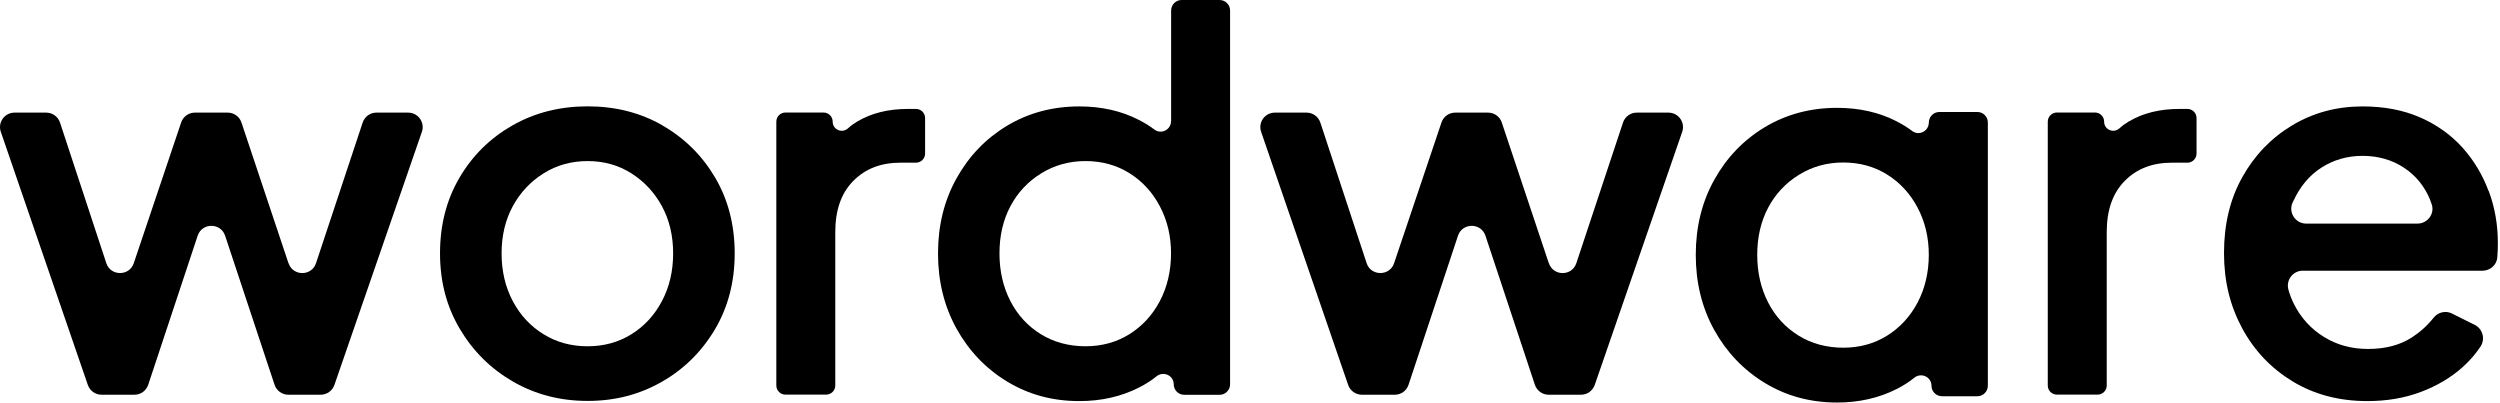
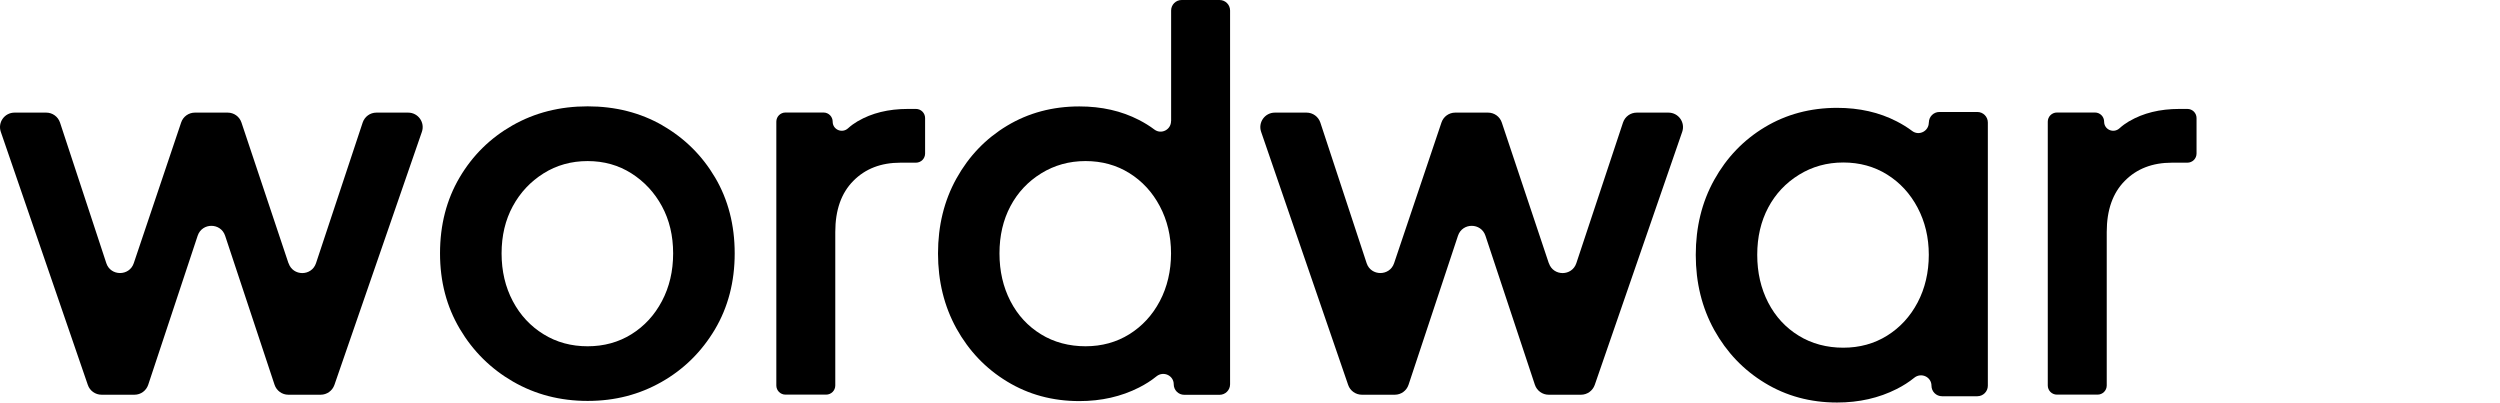
<svg xmlns="http://www.w3.org/2000/svg" width="795" height="128" viewBox="0 0 795 128" fill="none">
  <path d="M210.663 39.865C203.644 35.842 195.712 33.816 186.866 33.816C178.021 33.816 170.06 35.842 162.983 39.865C155.907 43.888 150.286 49.424 146.149 56.443C142.011 63.462 139.928 71.508 139.928 80.554C139.928 89.599 142.04 97.531 146.234 104.608C150.429 111.684 156.079 117.277 163.155 121.357C170.231 125.437 178.135 127.492 186.866 127.492C195.598 127.492 203.33 125.466 210.406 121.443C217.483 117.419 223.104 111.855 227.327 104.779C231.521 97.703 233.633 89.627 233.633 80.582C233.633 71.537 231.55 63.49 227.413 56.471C223.275 49.452 217.682 43.916 210.663 39.893V39.865ZM210.492 95.763C208.124 100.242 204.871 103.752 200.791 106.291C196.71 108.831 192.06 110.115 186.866 110.115C181.673 110.115 176.993 108.859 172.856 106.291C168.719 103.752 165.437 100.242 163.069 95.763C160.701 91.283 159.503 86.232 159.503 80.582C159.503 74.933 160.701 69.939 163.069 65.574C165.437 61.208 168.719 57.727 172.856 55.13C176.993 52.534 181.673 51.221 186.866 51.221C192.06 51.221 196.71 52.534 200.791 55.13C204.871 57.727 208.124 61.208 210.492 65.574C212.86 69.939 214.059 74.933 214.059 80.582C214.059 86.232 212.86 91.283 210.492 95.763Z" fill="black" />
  <path d="M272.752 38.549C271.639 39.205 270.612 39.947 269.67 40.803C267.787 42.515 264.791 41.231 264.791 38.692C264.791 37.094 263.507 35.781 261.881 35.781H249.782C248.184 35.781 246.872 37.065 246.872 38.692V122.581C246.872 124.178 248.156 125.491 249.782 125.491H262.708C264.306 125.491 265.619 124.207 265.619 122.581V73.759C265.619 66.797 267.53 61.376 271.354 57.524C275.177 53.643 280.171 51.731 286.363 51.731H291.27C292.868 51.731 294.181 50.447 294.181 48.821V37.55C294.181 35.952 292.897 34.64 291.27 34.64H288.702C282.51 34.64 277.203 35.952 272.78 38.549H272.752Z" fill="black" />
  <path d="M372.39 38.522C372.39 41.261 369.28 42.83 367.111 41.204C365.599 40.062 363.972 39.064 362.203 38.151C356.611 35.269 350.305 33.842 343.228 33.842C334.725 33.842 327.05 35.896 320.259 39.977C313.468 44.057 308.103 49.65 304.166 56.726C300.228 63.802 298.288 71.763 298.288 80.609C298.288 89.454 300.256 97.415 304.166 104.491C308.103 111.568 313.439 117.189 320.259 121.326C327.05 125.464 334.697 127.547 343.228 127.547C350.191 127.547 356.525 126.12 362.203 123.238C364.229 122.211 366.084 121.041 367.767 119.671C369.964 117.902 373.246 119.386 373.246 122.211C373.246 124.037 374.73 125.549 376.584 125.549H387.826C389.653 125.549 391.165 124.065 391.165 122.211V3.339C391.165 1.513 389.681 0.001 387.826 0.001H375.757C373.931 0.001 372.418 1.485 372.418 3.339V38.522H372.39ZM368.823 95.76C366.455 100.24 363.202 103.749 359.122 106.289C355.041 108.829 350.39 110.113 345.197 110.113C340.004 110.113 335.153 108.857 331.016 106.289C326.879 103.749 323.626 100.24 321.315 95.76C319.003 91.28 317.833 86.23 317.833 80.58C317.833 74.93 319.003 69.937 321.315 65.572C323.626 61.206 326.907 57.725 331.101 55.128C335.296 52.532 340.004 51.219 345.197 51.219C350.39 51.219 355.041 52.503 359.122 55.042C363.202 57.582 366.455 61.092 368.823 65.572C371.191 70.051 372.39 75.044 372.39 80.58C372.39 86.116 371.191 91.28 368.823 95.76Z" fill="black" />
  <path d="M492.517 83.692L477.564 38.951C476.936 37.068 475.168 35.812 473.199 35.812H462.756C460.788 35.812 459.019 37.068 458.391 38.951L443.324 83.692C441.924 87.886 435.96 87.858 434.59 83.692L419.869 38.979C419.241 37.096 417.472 35.812 415.503 35.812H405.402C402.235 35.812 400.009 38.922 401.037 41.918L428.715 122.412C429.343 124.267 431.112 125.522 433.08 125.522H443.553C445.551 125.522 447.29 124.238 447.918 122.355L463.638 74.96C465.038 70.766 470.972 70.766 472.372 74.96L488.092 122.355C488.72 124.238 490.489 125.522 492.457 125.522H502.761C504.729 125.522 506.468 124.267 507.126 122.412L534.944 41.918C535.97 38.922 533.748 35.812 530.579 35.812H520.479C518.481 35.812 516.742 37.096 516.114 38.979L501.276 83.692C499.876 87.886 493.942 87.886 492.542 83.692H492.517Z" fill="black" />
  <path d="M91.732 83.692L76.78 38.951C76.153 37.068 74.384 35.812 72.415 35.812H61.972C60.003 35.812 58.234 37.068 57.606 38.951L42.54 83.692C41.142 87.886 35.178 87.858 33.809 83.692L19.085 38.979C18.458 37.096 16.689 35.812 14.72 35.812H4.619C1.452 35.812 -0.774 38.922 0.253 41.918L27.931 122.412C28.559 124.267 30.328 125.522 32.297 125.522H42.768C44.766 125.522 46.506 124.238 47.134 122.355L62.856 74.96C64.254 70.766 70.189 70.766 71.588 74.96L87.309 122.355C87.937 124.238 89.706 125.522 91.675 125.522H101.976C103.945 125.522 105.685 124.267 106.341 122.412L134.162 41.918C135.189 38.922 132.963 35.812 129.796 35.812H119.695C117.698 35.812 115.957 37.096 115.329 38.979L100.492 83.692C99.094 87.886 93.159 87.886 91.761 83.692H91.732Z" fill="black" />
  <path d="M677.071 38.549C675.96 39.205 674.933 39.947 673.992 40.803C672.108 42.515 669.113 41.231 669.113 38.692C669.113 37.094 667.828 35.781 666.199 35.781H654.102C652.507 35.781 651.192 37.065 651.192 38.692V122.581C651.192 124.178 652.477 125.491 654.102 125.491H667.031C668.626 125.491 669.941 124.207 669.941 122.581V73.759C669.941 66.797 671.849 61.376 675.676 57.524C679.497 53.643 684.49 51.731 690.683 51.731H695.591C697.19 51.731 698.501 50.447 698.501 48.821V37.55C698.501 35.952 697.216 34.64 695.591 34.64H693.025C686.832 34.64 681.525 35.952 677.101 38.549H677.071Z" fill="black" />
-   <path d="M791.351 60.691C789.412 55.498 786.613 50.875 782.99 46.852C779.338 42.828 774.859 39.633 769.552 37.322C764.245 35.01 758.167 33.84 751.321 33.84C743.015 33.84 735.541 35.866 728.864 39.89C722.188 43.913 716.906 49.42 713.025 56.382C709.144 63.344 707.235 71.362 707.235 80.436C707.235 89.51 709.174 97.271 713.025 104.404C716.877 111.538 722.243 117.159 729.119 121.325C735.969 125.462 743.872 127.545 752.831 127.545C759.024 127.545 764.699 126.575 769.836 124.635C774.973 122.694 779.397 120.069 783.105 116.759C785.361 114.733 787.27 112.536 788.81 110.197C790.379 107.8 789.527 104.604 786.986 103.32L779.711 99.696C777.684 98.669 775.257 99.297 773.862 101.066C771.919 103.52 769.607 105.603 766.956 107.315C763.189 109.74 758.566 110.967 753.03 110.967C747.838 110.967 743.159 109.711 739.019 107.143C734.883 104.604 731.66 101.066 729.403 96.529C728.72 95.131 728.147 93.675 727.723 92.135C726.866 89.11 729.119 86.085 732.258 86.085H789.438C791.864 86.085 793.977 84.259 794.146 81.834C794.146 81.834 794.146 81.805 794.146 81.777C794.261 80.236 794.32 78.724 794.32 77.297C794.32 71.448 793.349 65.912 791.41 60.719L791.351 60.691ZM729.263 64.001C731.375 59.35 734.34 55.783 738.222 53.3C742.103 50.818 746.468 49.562 751.321 49.562C756.169 49.562 760.648 50.818 764.415 53.3C768.182 55.783 770.952 59.15 772.721 63.401C772.945 63.944 773.145 64.514 773.319 65.085C774.26 68.081 771.893 71.105 768.755 71.105H733.369C730.005 71.105 727.693 67.681 728.979 64.571C729.064 64.371 729.148 64.172 729.233 63.972L729.263 64.001Z" fill="black" />
  <path d="M613.359 38.976C613.359 41.715 610.245 43.285 608.078 41.658C606.568 40.517 604.939 39.518 603.17 38.605C597.579 35.723 591.271 34.296 584.196 34.296C575.691 34.296 568.018 36.351 561.226 40.431C554.435 44.511 549.069 50.104 545.133 57.18C541.196 64.257 539.254 72.217 539.254 81.063C539.254 89.908 541.222 97.869 545.133 104.946C549.069 112.022 554.406 117.643 561.226 121.78C568.018 125.918 575.666 128.001 584.196 128.001C591.157 128.001 597.494 126.574 603.17 123.692C605.197 122.665 607.051 121.495 608.735 120.126C610.932 118.356 614.211 119.84 614.211 122.665C614.211 124.491 615.696 126.003 617.55 126.003H628.795C630.619 126.003 632.133 124.52 632.133 122.665V38.947C632.133 37.121 630.649 35.609 628.795 35.609H616.723C614.899 35.609 613.384 37.092 613.384 38.947L613.359 38.976ZM609.791 96.214C607.42 100.694 604.171 104.204 600.09 106.743C596.01 109.283 591.356 110.567 586.164 110.567C580.972 110.567 576.12 109.311 571.984 106.743C567.844 104.204 564.594 100.694 562.283 96.214C559.971 91.734 558.8 86.684 558.8 81.034C558.8 75.385 559.971 70.391 562.283 66.025C564.594 61.66 567.873 58.179 572.069 55.582C576.264 52.986 580.972 51.673 586.164 51.673C591.356 51.673 596.01 52.957 600.09 55.497C604.171 58.036 607.42 61.546 609.791 66.025C612.158 70.505 613.359 75.499 613.359 81.034C613.359 86.57 612.158 91.734 609.791 96.214Z" fill="black" />
</svg>